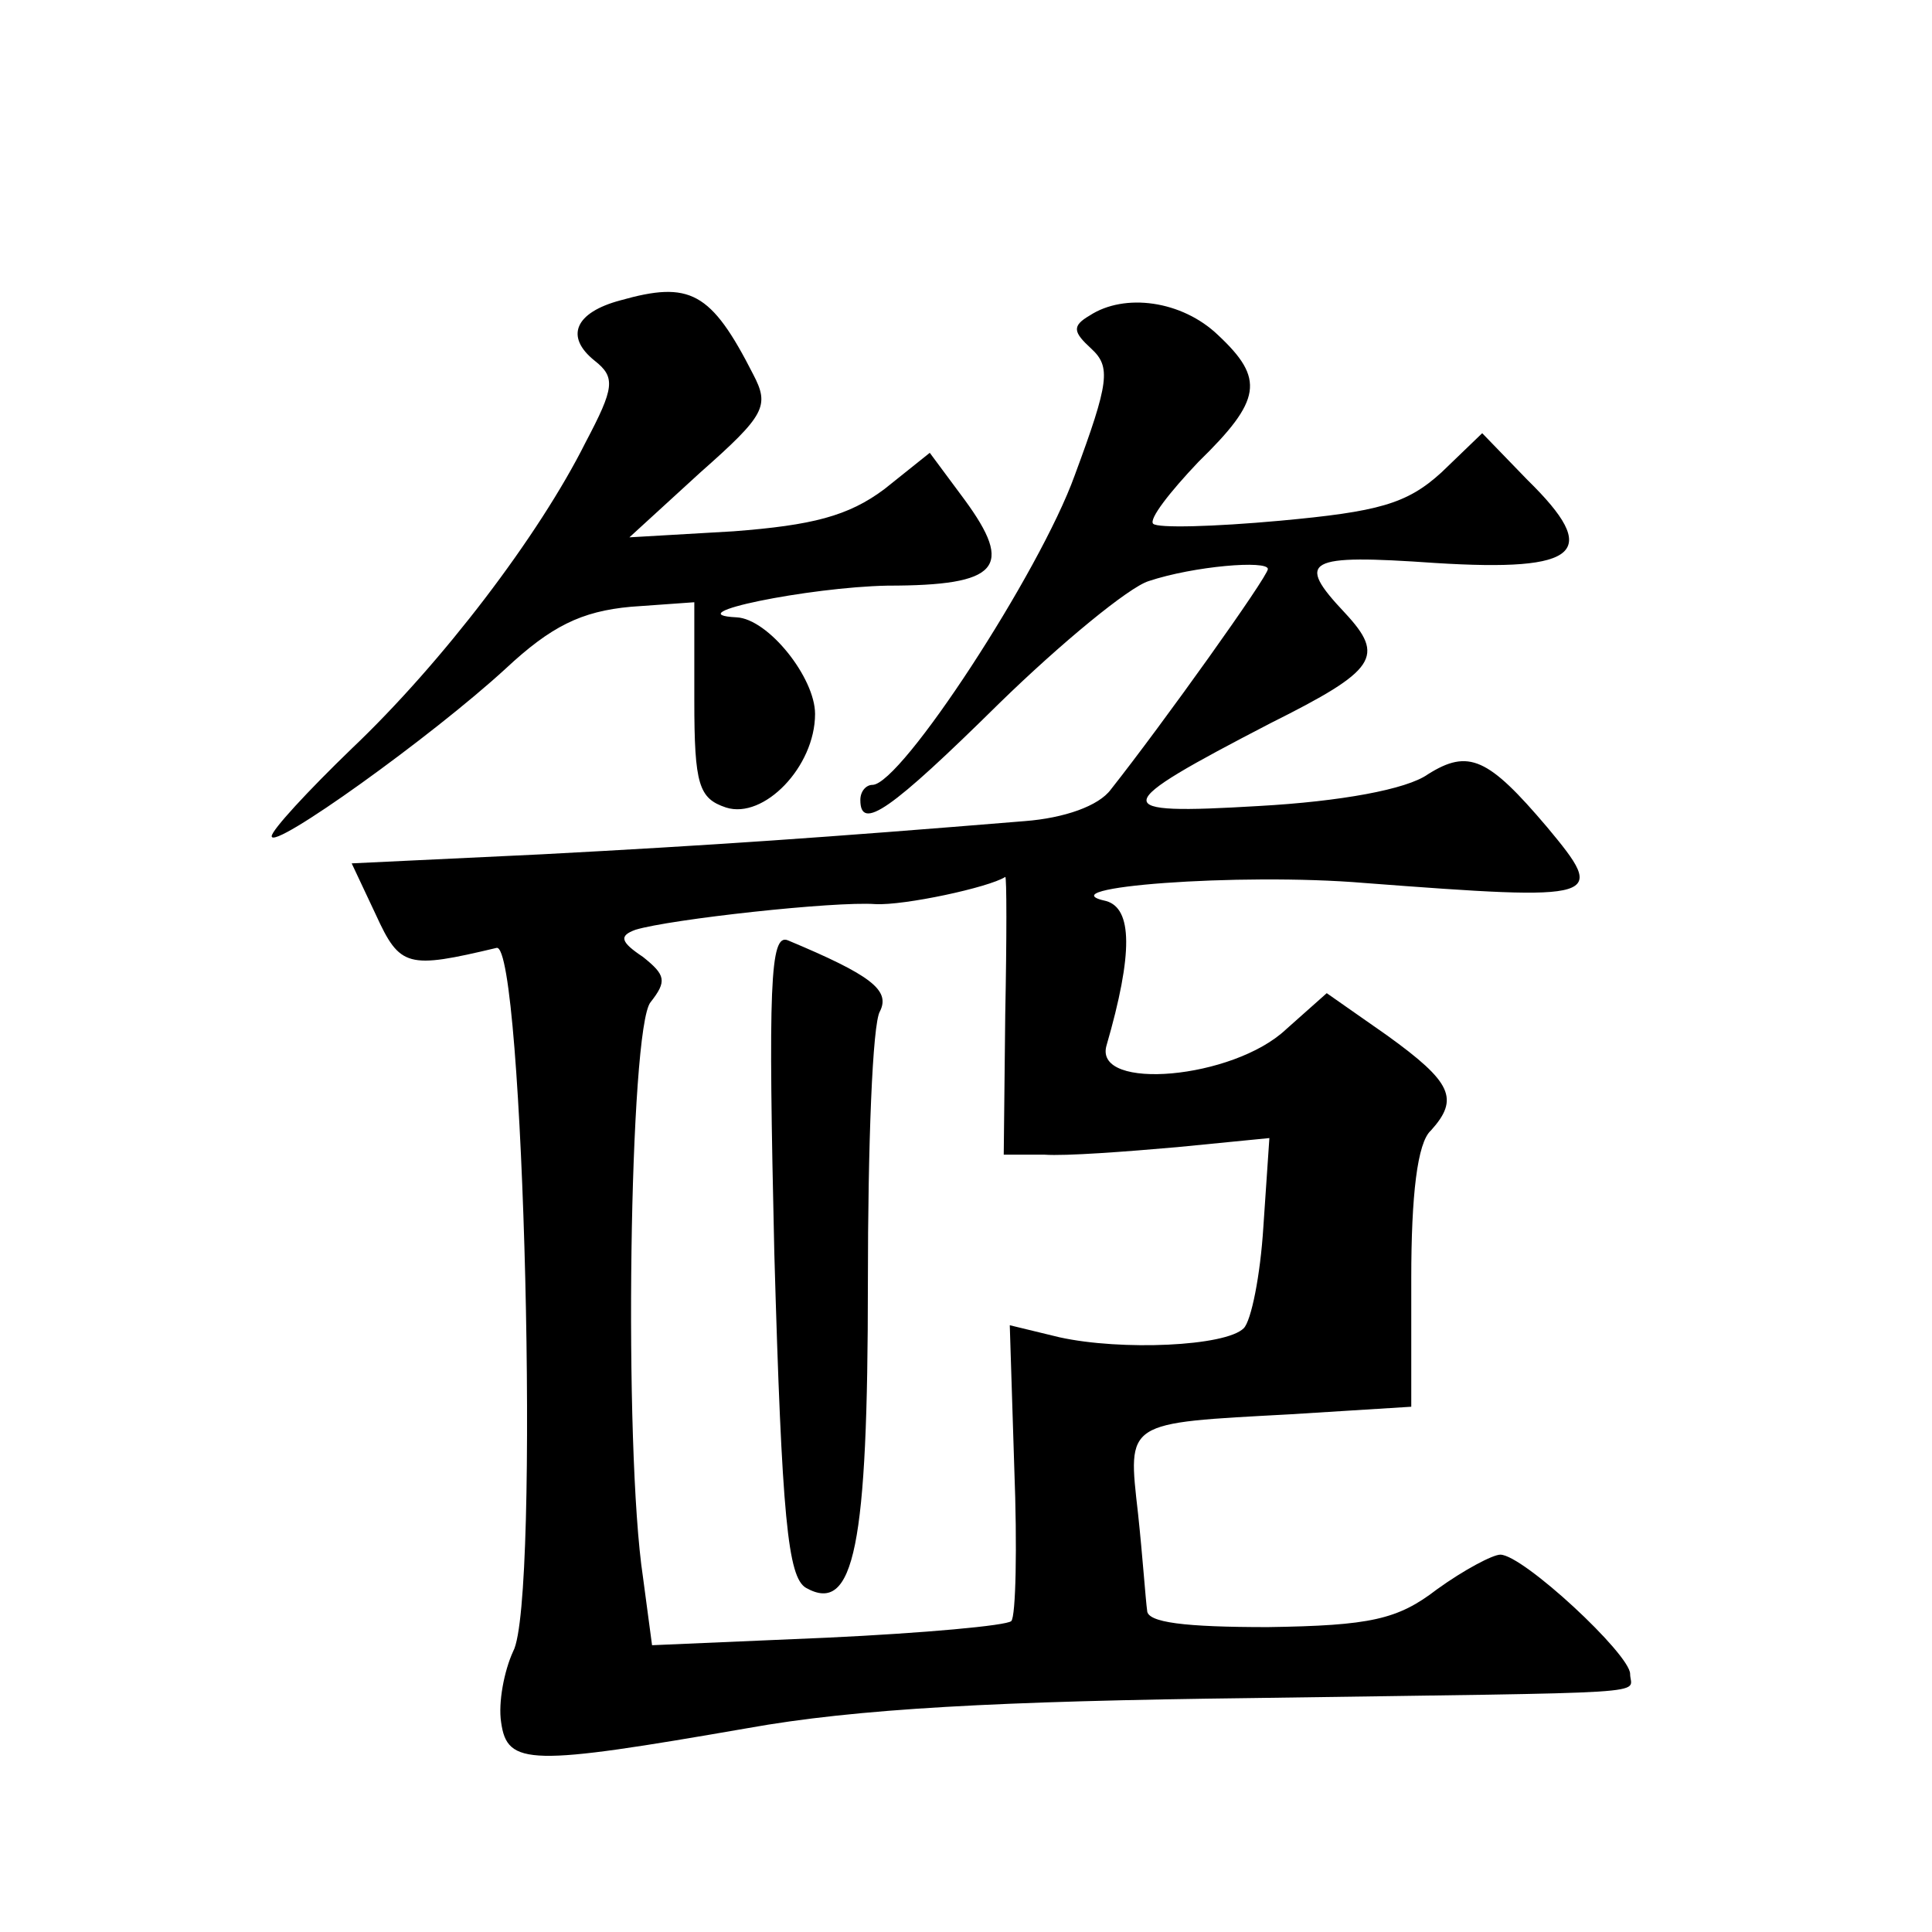
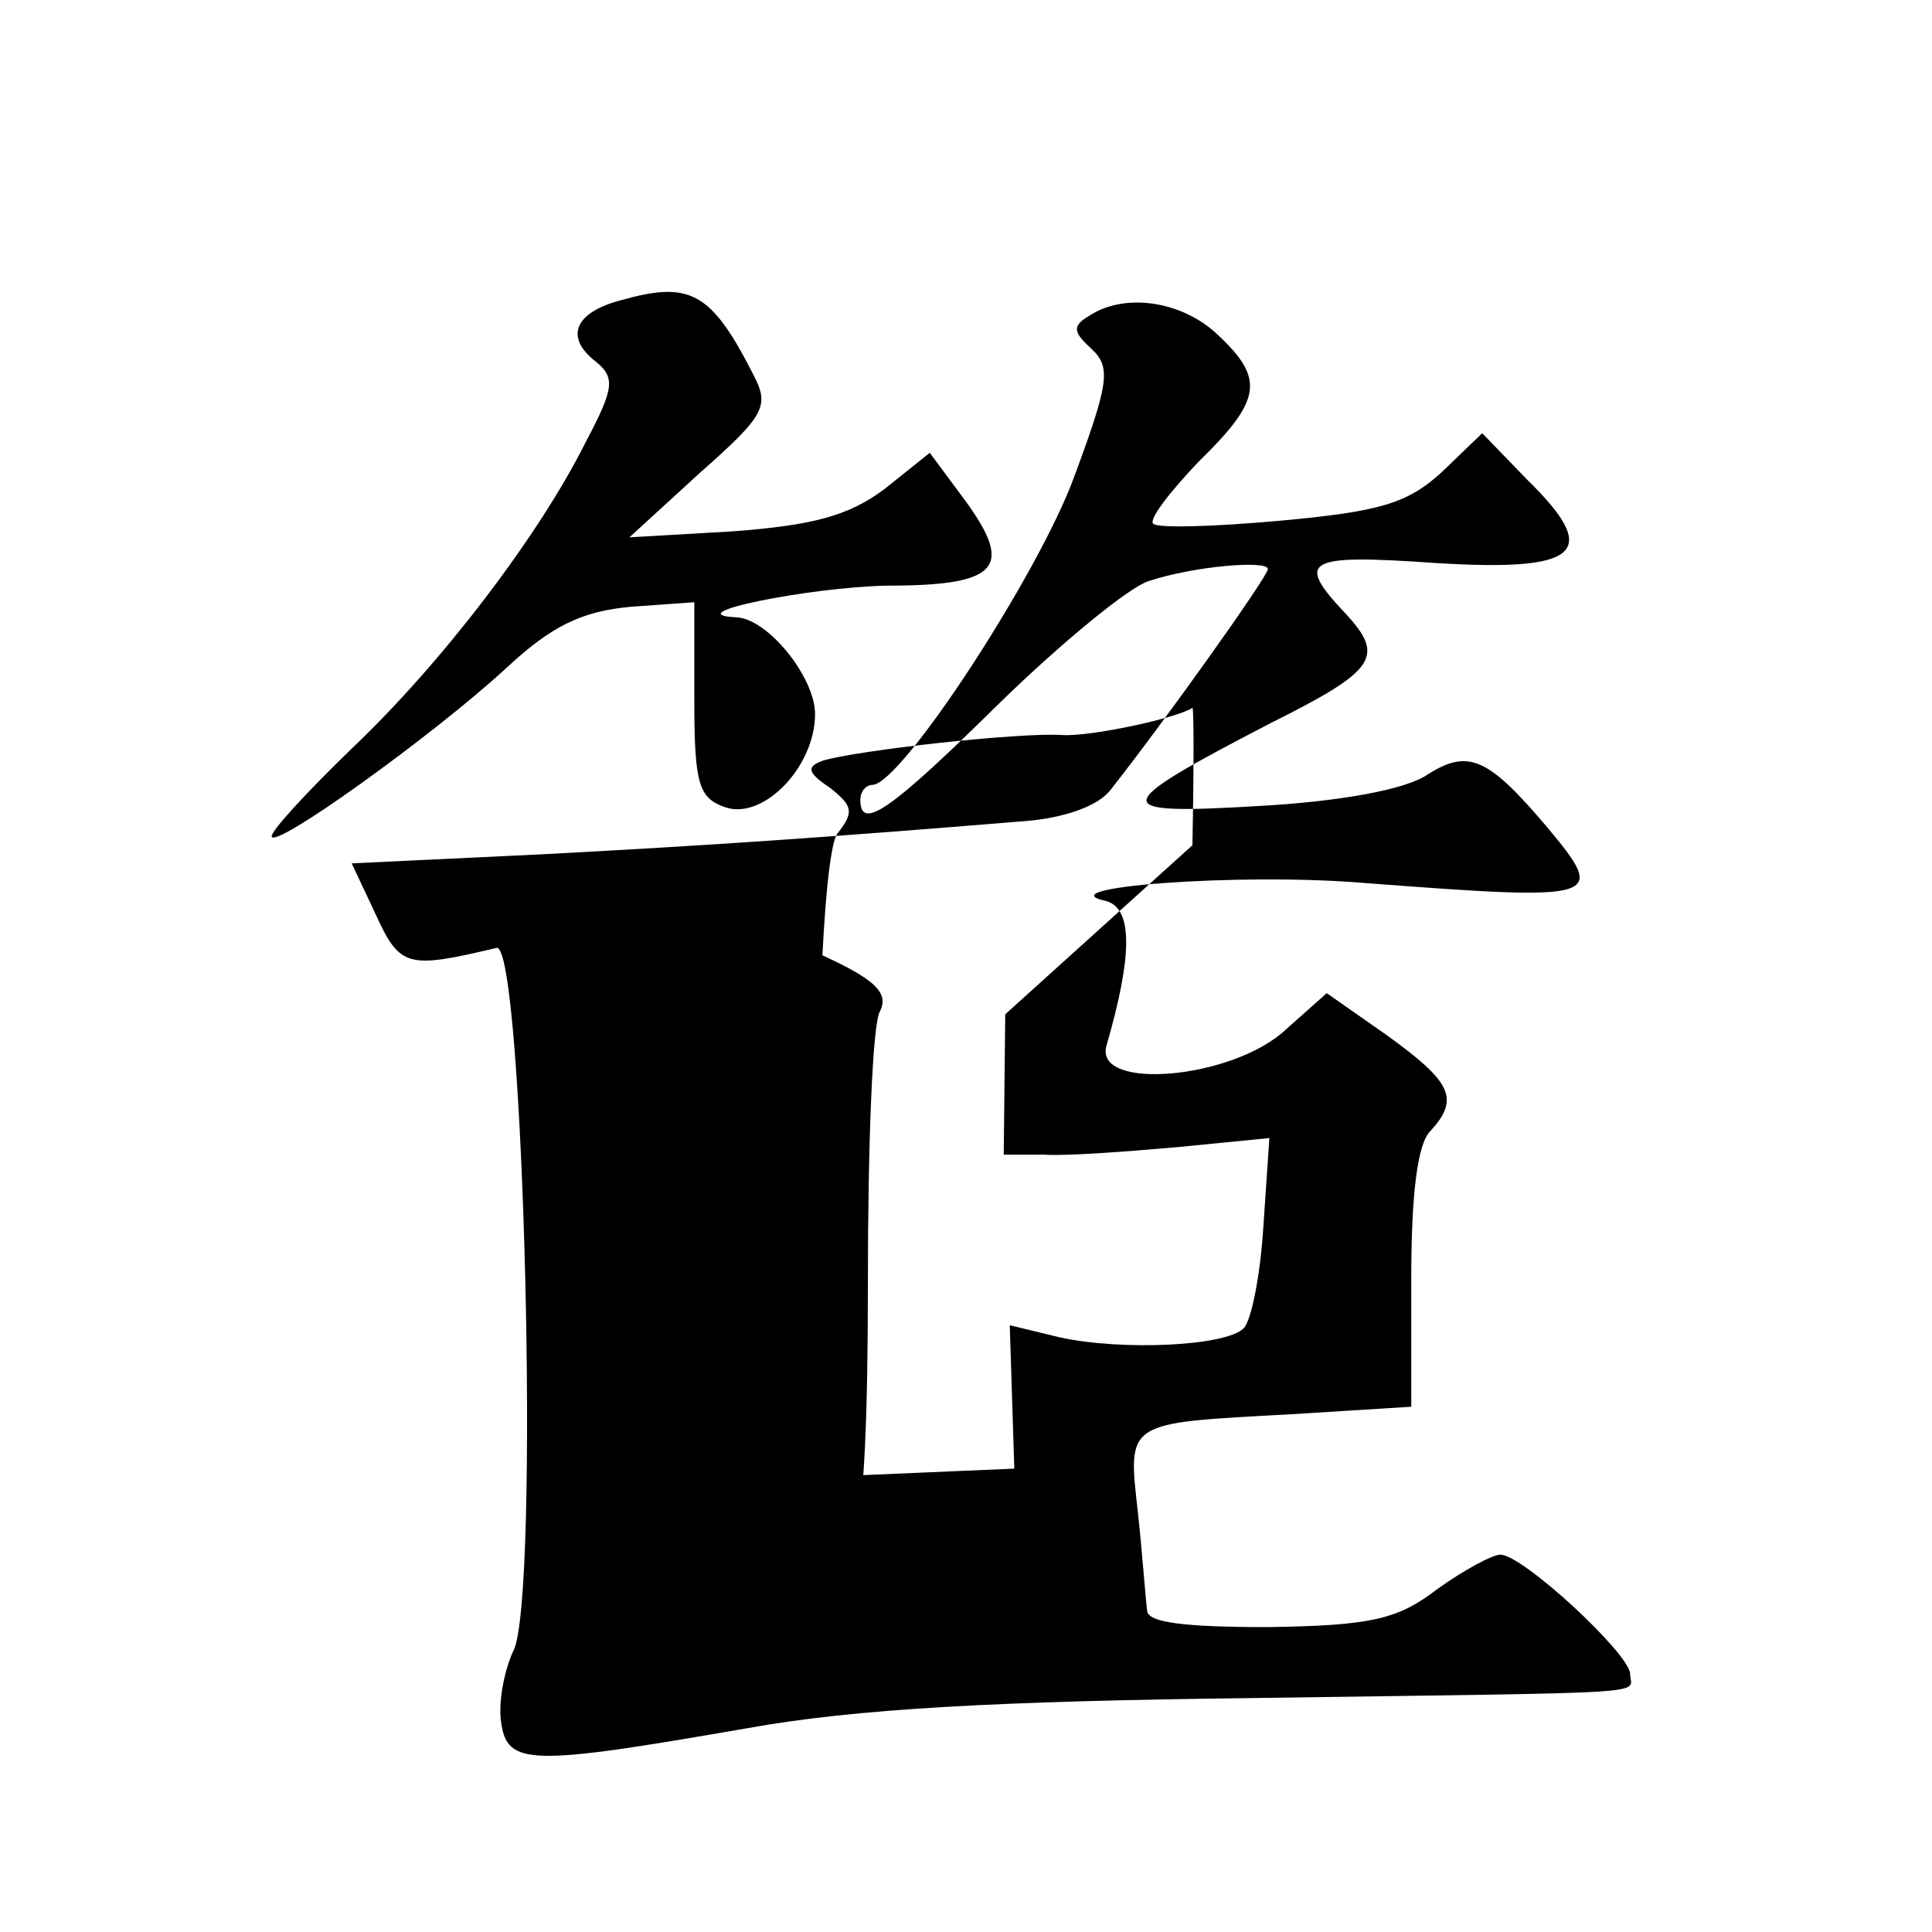
<svg xmlns="http://www.w3.org/2000/svg" version="1.0" width="128pt" height="128pt" viewBox="0 0 128 128" preserveAspectRatio="xMidYMid meet">
  <g transform="translate(0,128) scale(0.1,-0.1)" fill="#0" stroke="none">
-     <path d="M411 1081 c-30 -8 -37 -24 -17 -40 14 -11 13 -18 -6 -54 -31 -62 -95 -146 -155 -203 -29 -28 -53 -54 -53 -58 0 -10 106 66 155 111 30 28 50 38 83 41 l42 3 0 -65 c0 -56 3 -65 21 -71 25 -8 59 27 59 62 0 24 -31 63 -52 64 -41 2 48 20 100 21 74 0 84 12 51 57 l-23 31 -30 -24 c-24 -18 -48 -24 -100 -28 l-69 -4 47 43 c43 38 46 44 35 65 -28 55 -42 62 -88 49z M722 1071 c-12 -7 -11 -11 1 -22 13 -12 12 -22 -11 -84 -23 -64 -115 -205 -134 -205 -4 0 -8 -4 -8 -10 0 -21 20 -7 92 64 41 40 86 77 99 81 30 10 79 14 79 8 0 -5 -70 -103 -104 -146 -8 -11 -31 -19 -57 -21 -134 -11 -207 -16 -320 -22 l-126 -6 16 -34 c16 -35 21 -36 80 -22 18 4 29 -433 11 -466 -6 -13 -10 -34 -8 -47 4 -29 19 -29 163 -4 72 13 167 18 335 20 276 4 250 2 250 16 0 13 -71 79 -86 79 -5 0 -24 -10 -42 -23 -26 -20 -44 -24 -112 -25 -55 0 -80 3 -80 11 -1 7 -3 36 -6 64 -7 62 -9 60 101 66 l80 5 0 85 c0 55 4 90 13 98 19 21 14 32 -29 63 l-40 28 -27 -24 c-35 -33 -127 -41 -119 -11 18 62 17 91 0 96 -42 9 88 19 171 12 158 -12 161 -11 121 37 -39 46 -52 52 -79 35 -14 -10 -58 -18 -112 -21 -101 -6 -100 -1 8 55 70 35 76 44 49 73 -33 35 -26 39 60 33 96 -6 110 7 61 55 l-30 31 -27 -26 c-23 -21 -42 -26 -107 -32 -44 -4 -81 -5 -84 -2 -3 3 11 21 30 41 42 41 44 55 13 84 -24 23 -62 28 -85 13z m-56 -463 l-1 -93 27 0 c14 -1 54 2 88 5 l61 6 -4 -59 c-2 -32 -8 -62 -13 -67 -12 -12 -81 -15 -122 -6 l-33 8 3 -95 c2 -52 1 -98 -2 -101 -3 -3 -58 -8 -122 -11 l-116 -5 -6 45 c-13 86 -9 364 5 381 11 14 10 18 -5 30 -15 10 -16 14 -5 18 23 7 132 19 159 17 19 -1 75 11 86 18 1 1 1 -41 0 -91z M513 450 c5 -176 9 -215 21 -222 32 -18 41 28 41 202 0 91 3 172 8 180 7 14 -6 24 -61 47 -12 5 -13 -31 -9 -207z" />
+     <path d="M411 1081 c-30 -8 -37 -24 -17 -40 14 -11 13 -18 -6 -54 -31 -62 -95 -146 -155 -203 -29 -28 -53 -54 -53 -58 0 -10 106 66 155 111 30 28 50 38 83 41 l42 3 0 -65 c0 -56 3 -65 21 -71 25 -8 59 27 59 62 0 24 -31 63 -52 64 -41 2 48 20 100 21 74 0 84 12 51 57 l-23 31 -30 -24 c-24 -18 -48 -24 -100 -28 l-69 -4 47 43 c43 38 46 44 35 65 -28 55 -42 62 -88 49z M722 1071 c-12 -7 -11 -11 1 -22 13 -12 12 -22 -11 -84 -23 -64 -115 -205 -134 -205 -4 0 -8 -4 -8 -10 0 -21 20 -7 92 64 41 40 86 77 99 81 30 10 79 14 79 8 0 -5 -70 -103 -104 -146 -8 -11 -31 -19 -57 -21 -134 -11 -207 -16 -320 -22 l-126 -6 16 -34 c16 -35 21 -36 80 -22 18 4 29 -433 11 -466 -6 -13 -10 -34 -8 -47 4 -29 19 -29 163 -4 72 13 167 18 335 20 276 4 250 2 250 16 0 13 -71 79 -86 79 -5 0 -24 -10 -42 -23 -26 -20 -44 -24 -112 -25 -55 0 -80 3 -80 11 -1 7 -3 36 -6 64 -7 62 -9 60 101 66 l80 5 0 85 c0 55 4 90 13 98 19 21 14 32 -29 63 l-40 28 -27 -24 c-35 -33 -127 -41 -119 -11 18 62 17 91 0 96 -42 9 88 19 171 12 158 -12 161 -11 121 37 -39 46 -52 52 -79 35 -14 -10 -58 -18 -112 -21 -101 -6 -100 -1 8 55 70 35 76 44 49 73 -33 35 -26 39 60 33 96 -6 110 7 61 55 l-30 31 -27 -26 c-23 -21 -42 -26 -107 -32 -44 -4 -81 -5 -84 -2 -3 3 11 21 30 41 42 41 44 55 13 84 -24 23 -62 28 -85 13z m-56 -463 l-1 -93 27 0 c14 -1 54 2 88 5 l61 6 -4 -59 c-2 -32 -8 -62 -13 -67 -12 -12 -81 -15 -122 -6 l-33 8 3 -95 l-116 -5 -6 45 c-13 86 -9 364 5 381 11 14 10 18 -5 30 -15 10 -16 14 -5 18 23 7 132 19 159 17 19 -1 75 11 86 18 1 1 1 -41 0 -91z M513 450 c5 -176 9 -215 21 -222 32 -18 41 28 41 202 0 91 3 172 8 180 7 14 -6 24 -61 47 -12 5 -13 -31 -9 -207z" />
  </g>
</svg>